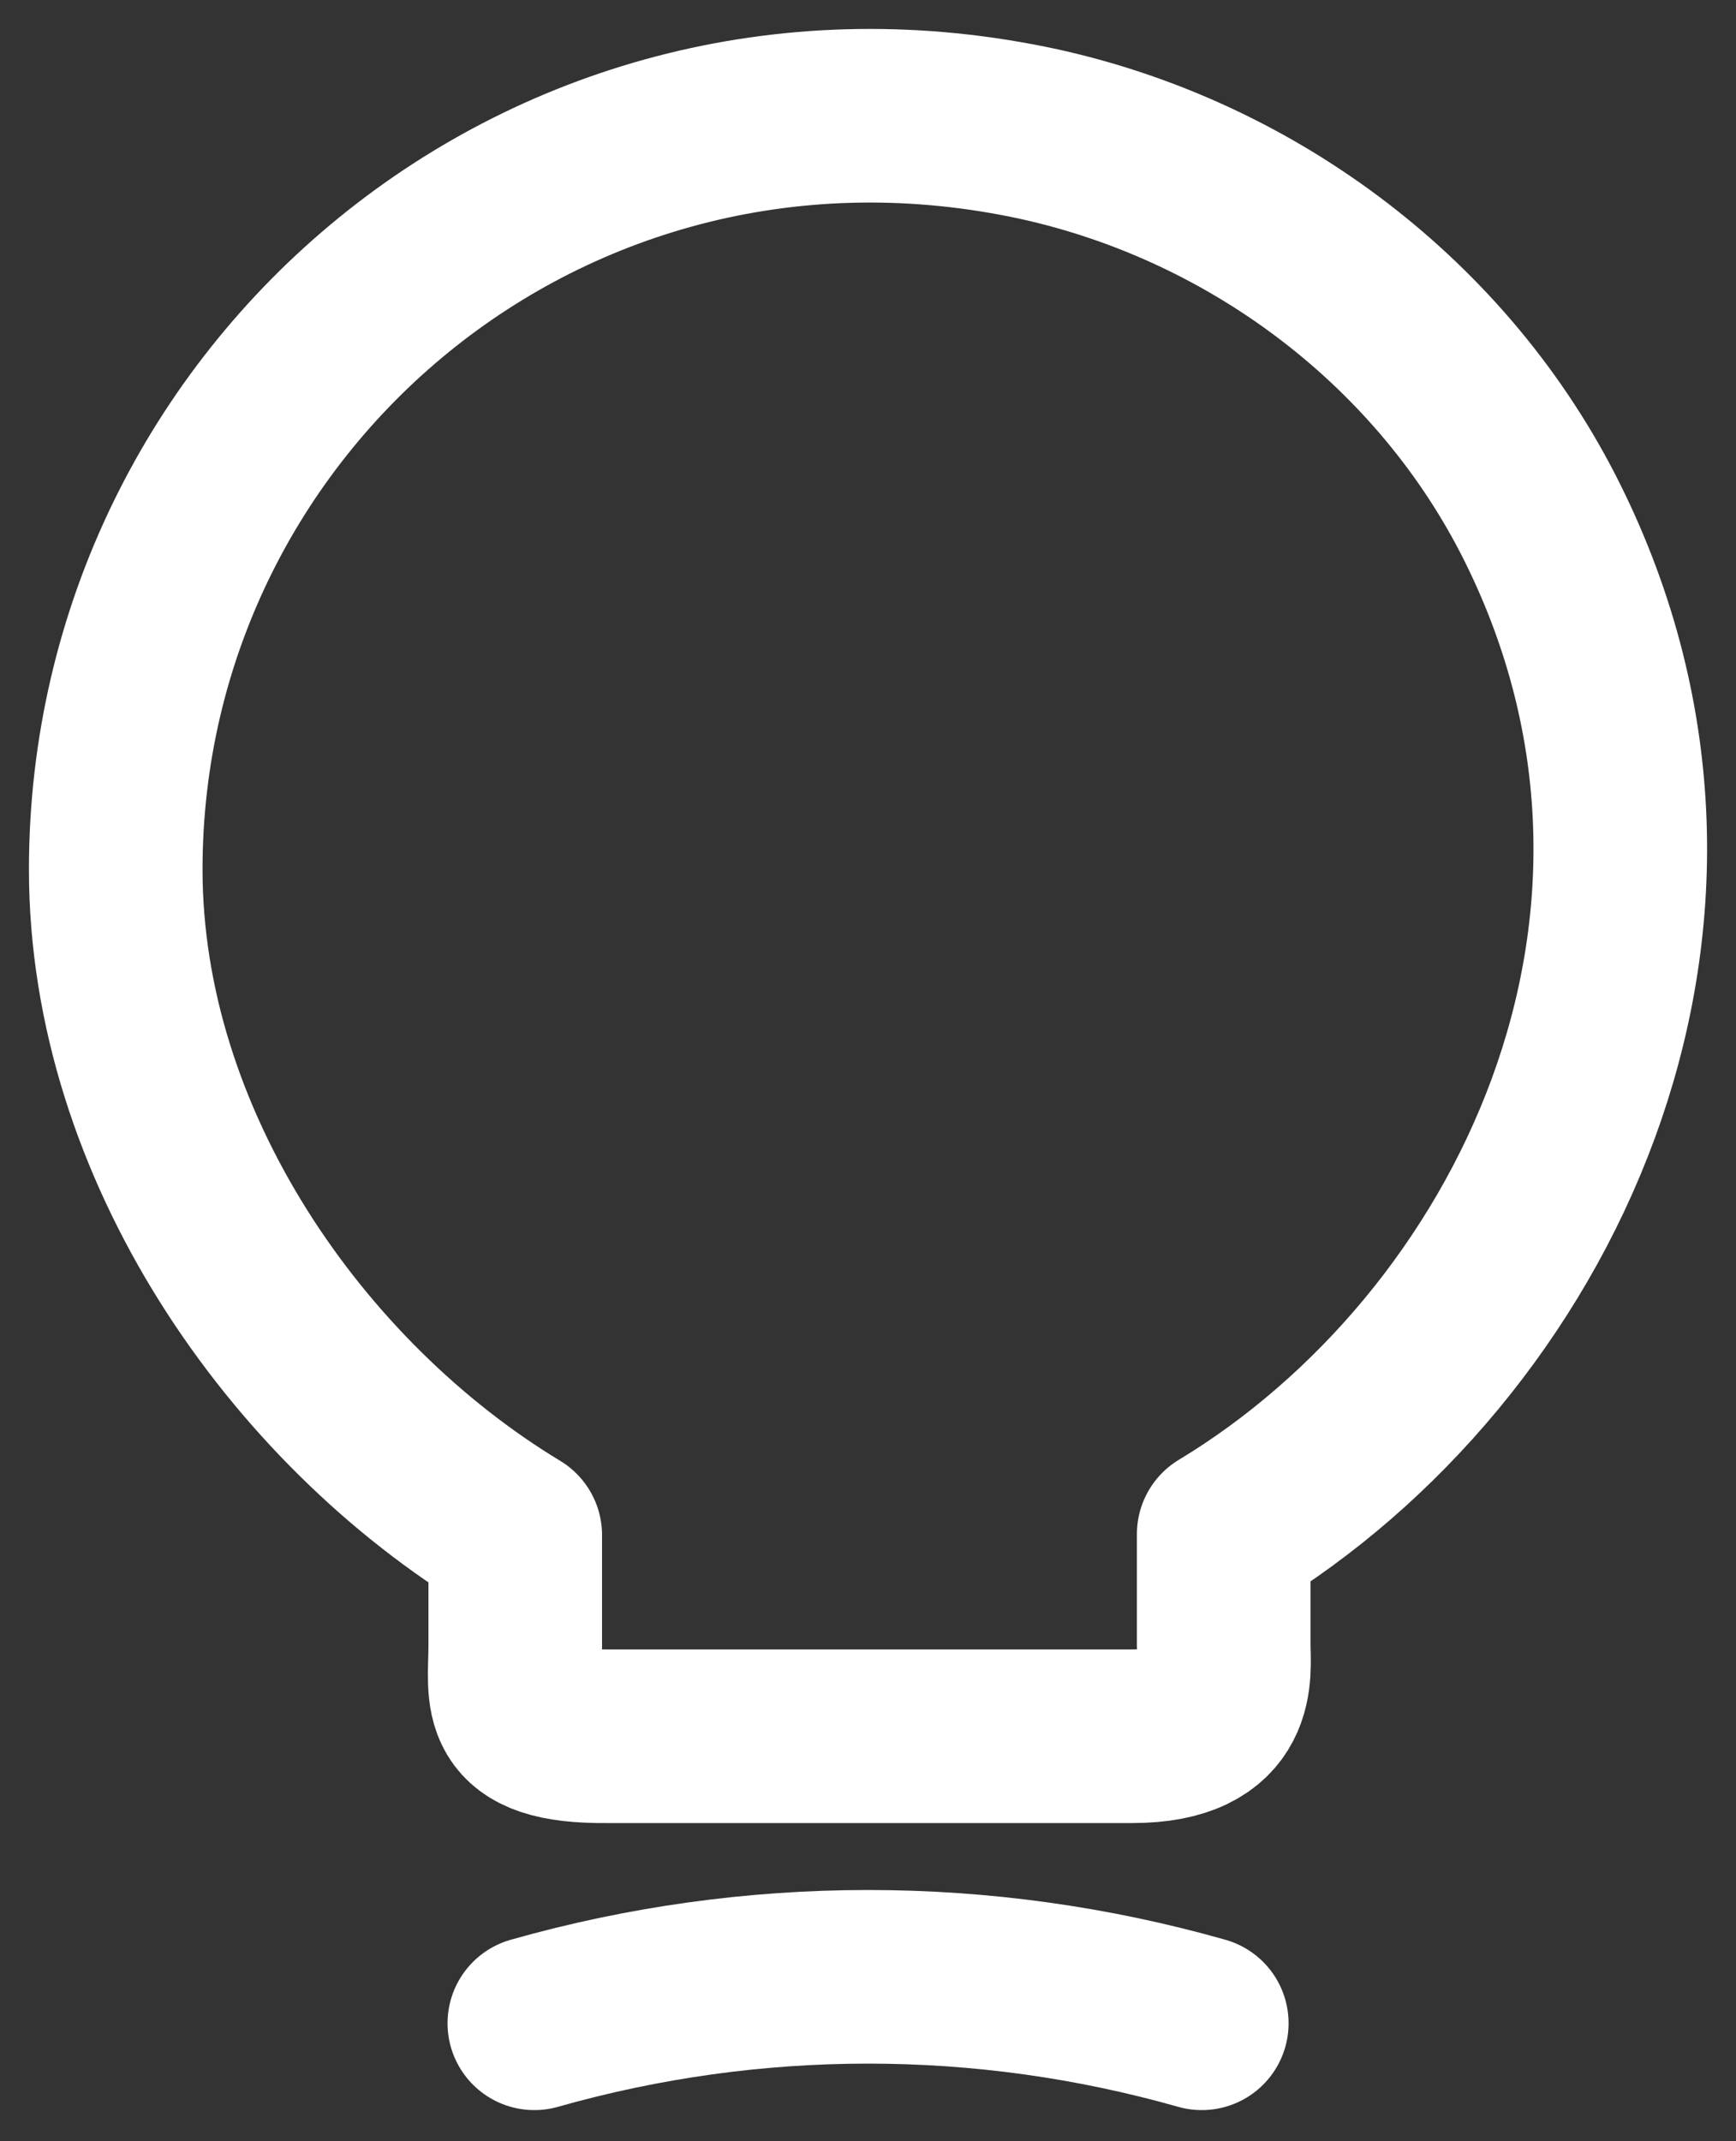
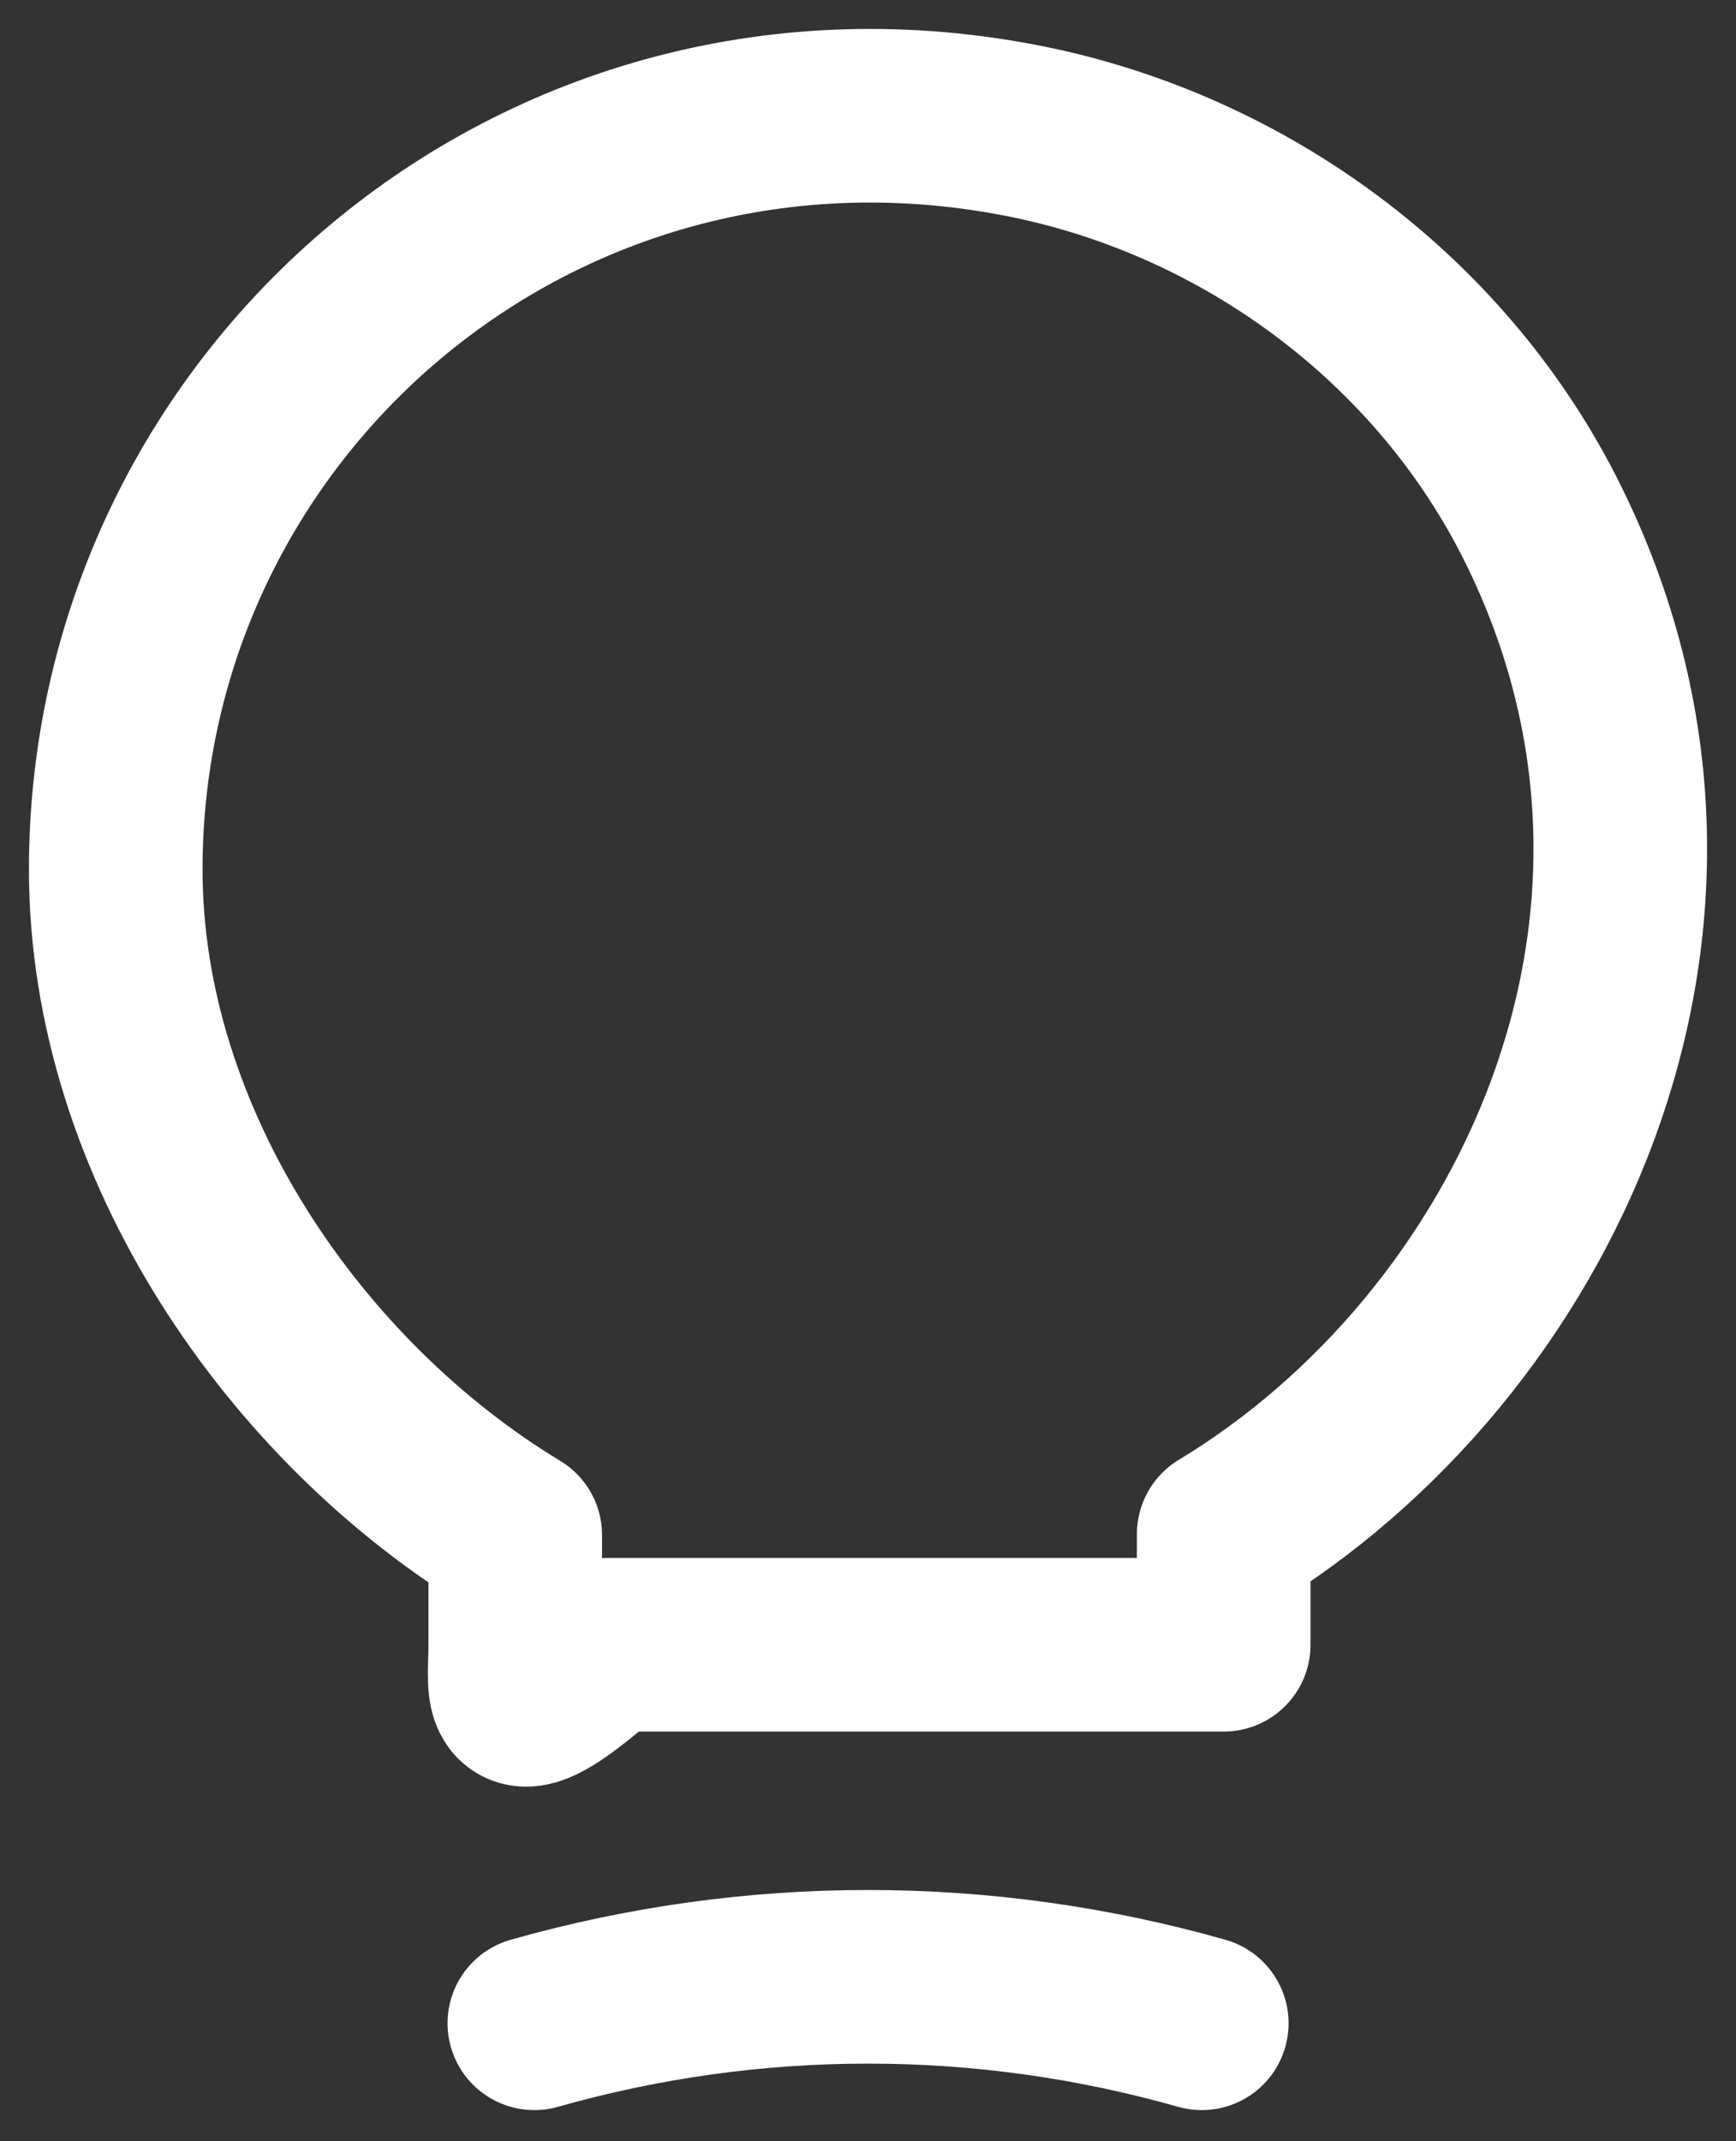
<svg xmlns="http://www.w3.org/2000/svg" width="30" height="37" viewBox="0 0 30 37" fill="none">
  <rect x="0" y="0" width="30" height="37" fill="#333333" stroke="none" />
-   <path d="M9.234 34.962C13.007 33.891 16.995 33.891 20.768 34.962M8.904 28.437V26.526C5.114 24.235 2 19.77 2 15.024C2 6.868 9.497 0.474 17.967 2.32C21.691 3.144 24.953 5.615 26.651 9.026C30.095 15.947 26.469 23.296 21.147 26.509V28.421C21.147 28.898 21.328 30.002 19.565 30.002H10.486C8.673 30.019 8.904 29.31 8.904 28.437Z" stroke="white" stroke-width="3" stroke-linecap="round" stroke-linejoin="round" />
+   <path d="M9.234 34.962C13.007 33.891 16.995 33.891 20.768 34.962M8.904 28.437V26.526C5.114 24.235 2 19.77 2 15.024C2 6.868 9.497 0.474 17.967 2.32C21.691 3.144 24.953 5.615 26.651 9.026C30.095 15.947 26.469 23.296 21.147 26.509V28.421H10.486C8.673 30.019 8.904 29.31 8.904 28.437Z" stroke="white" stroke-width="3" stroke-linecap="round" stroke-linejoin="round" />
</svg>